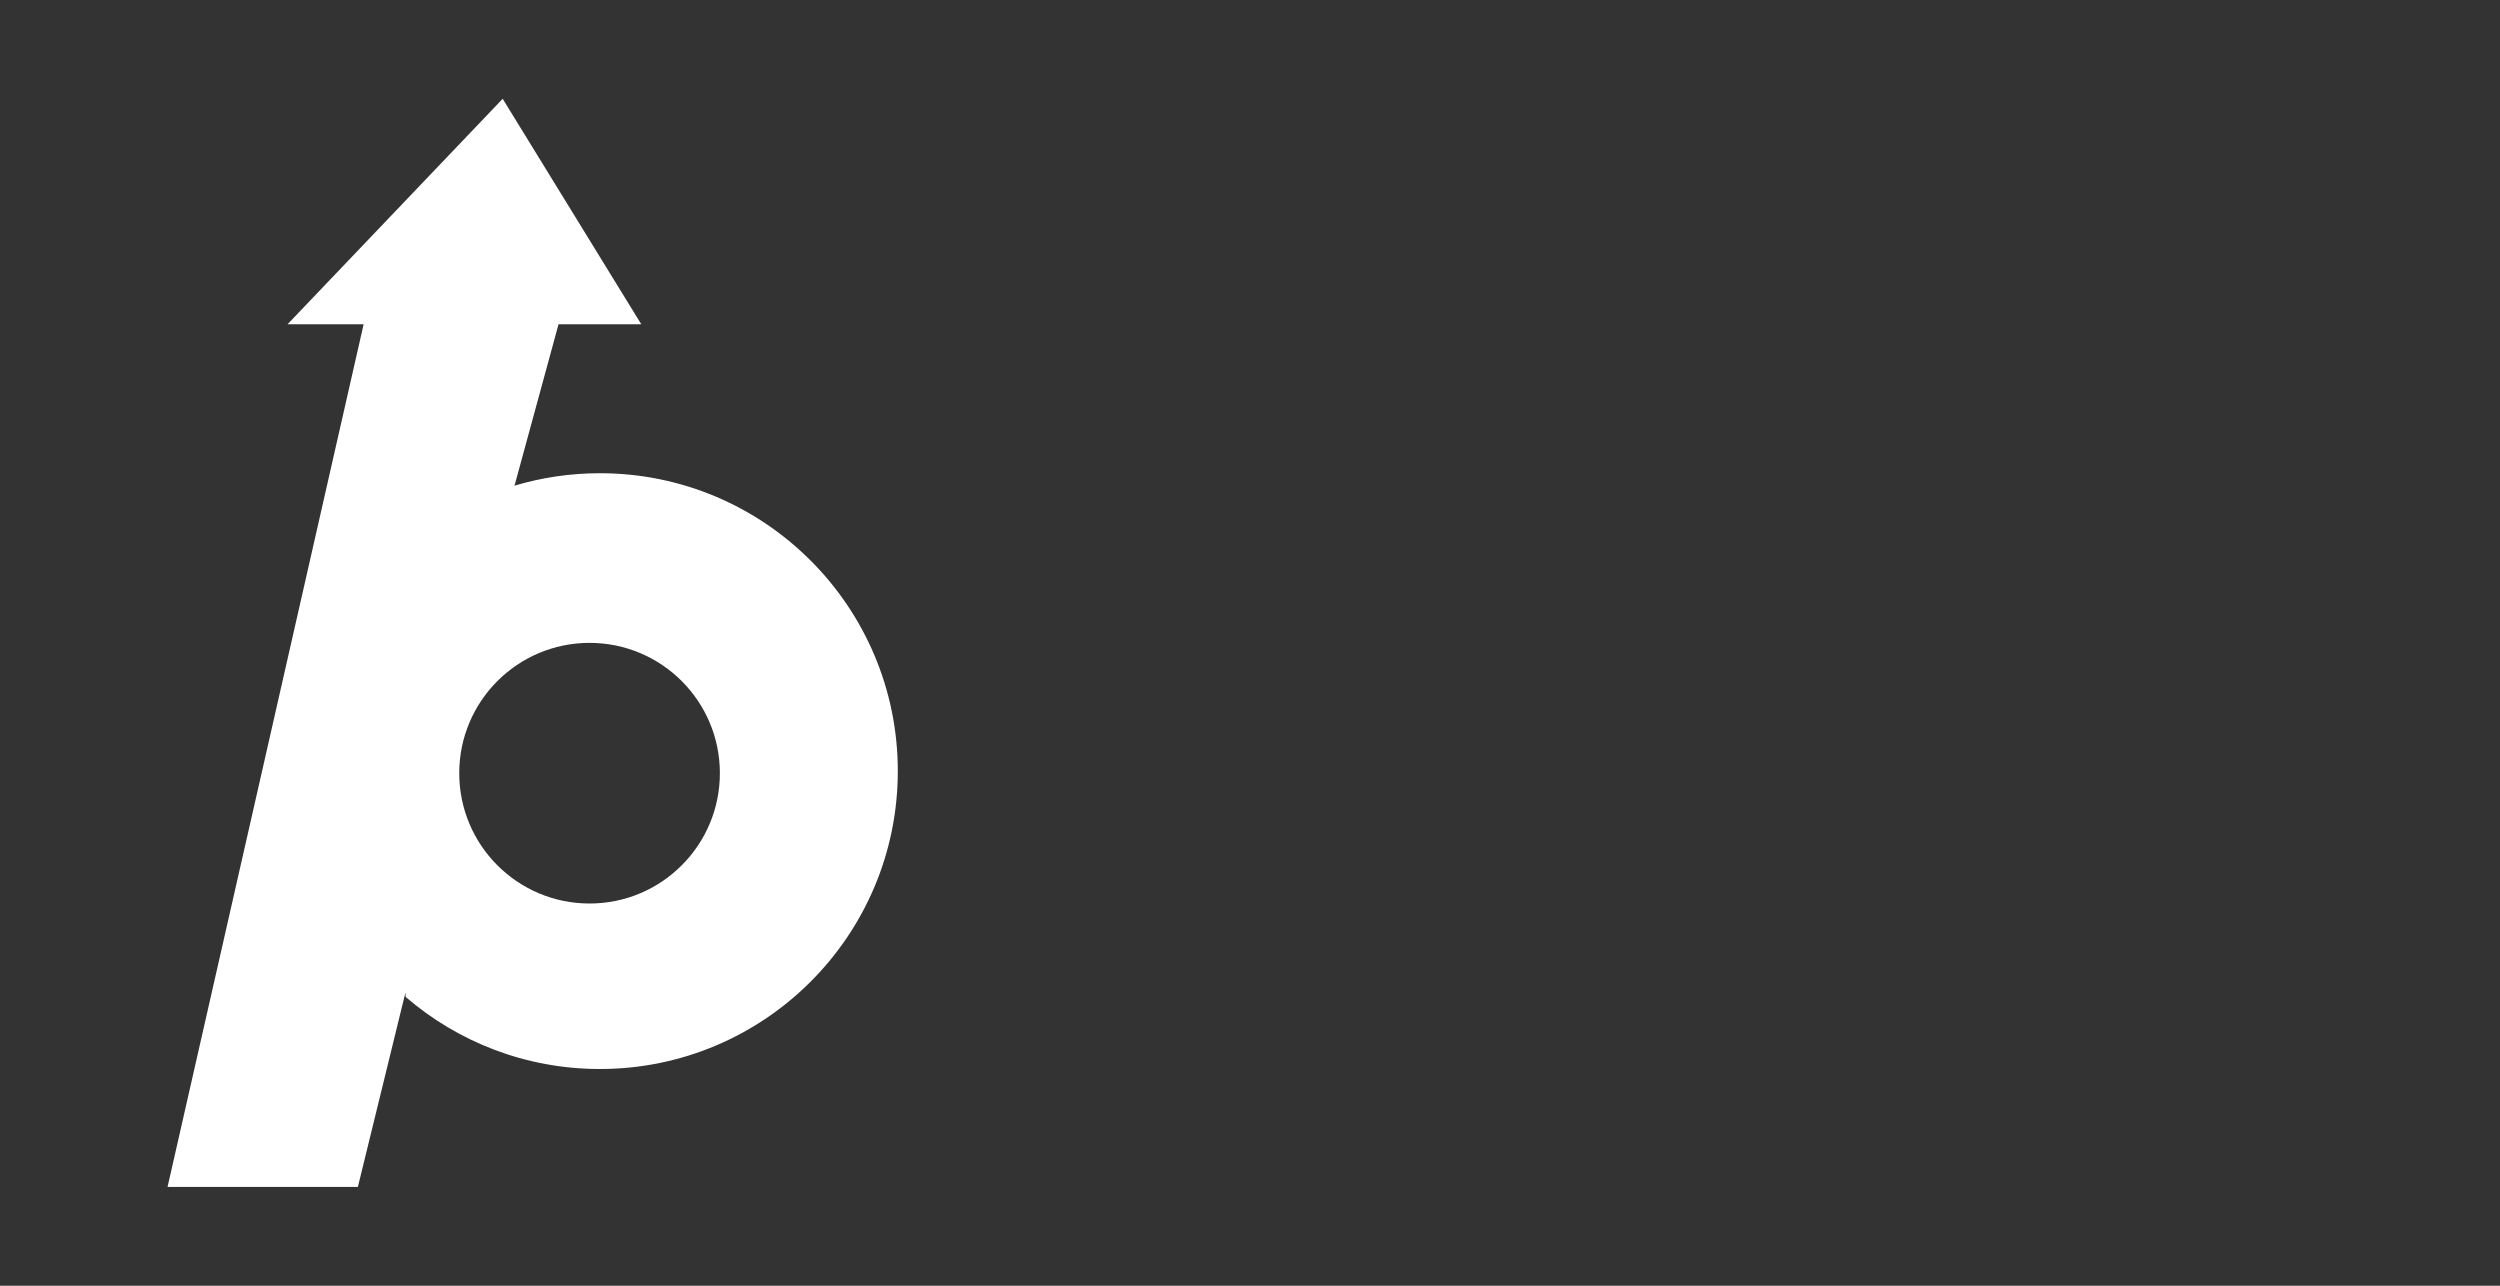
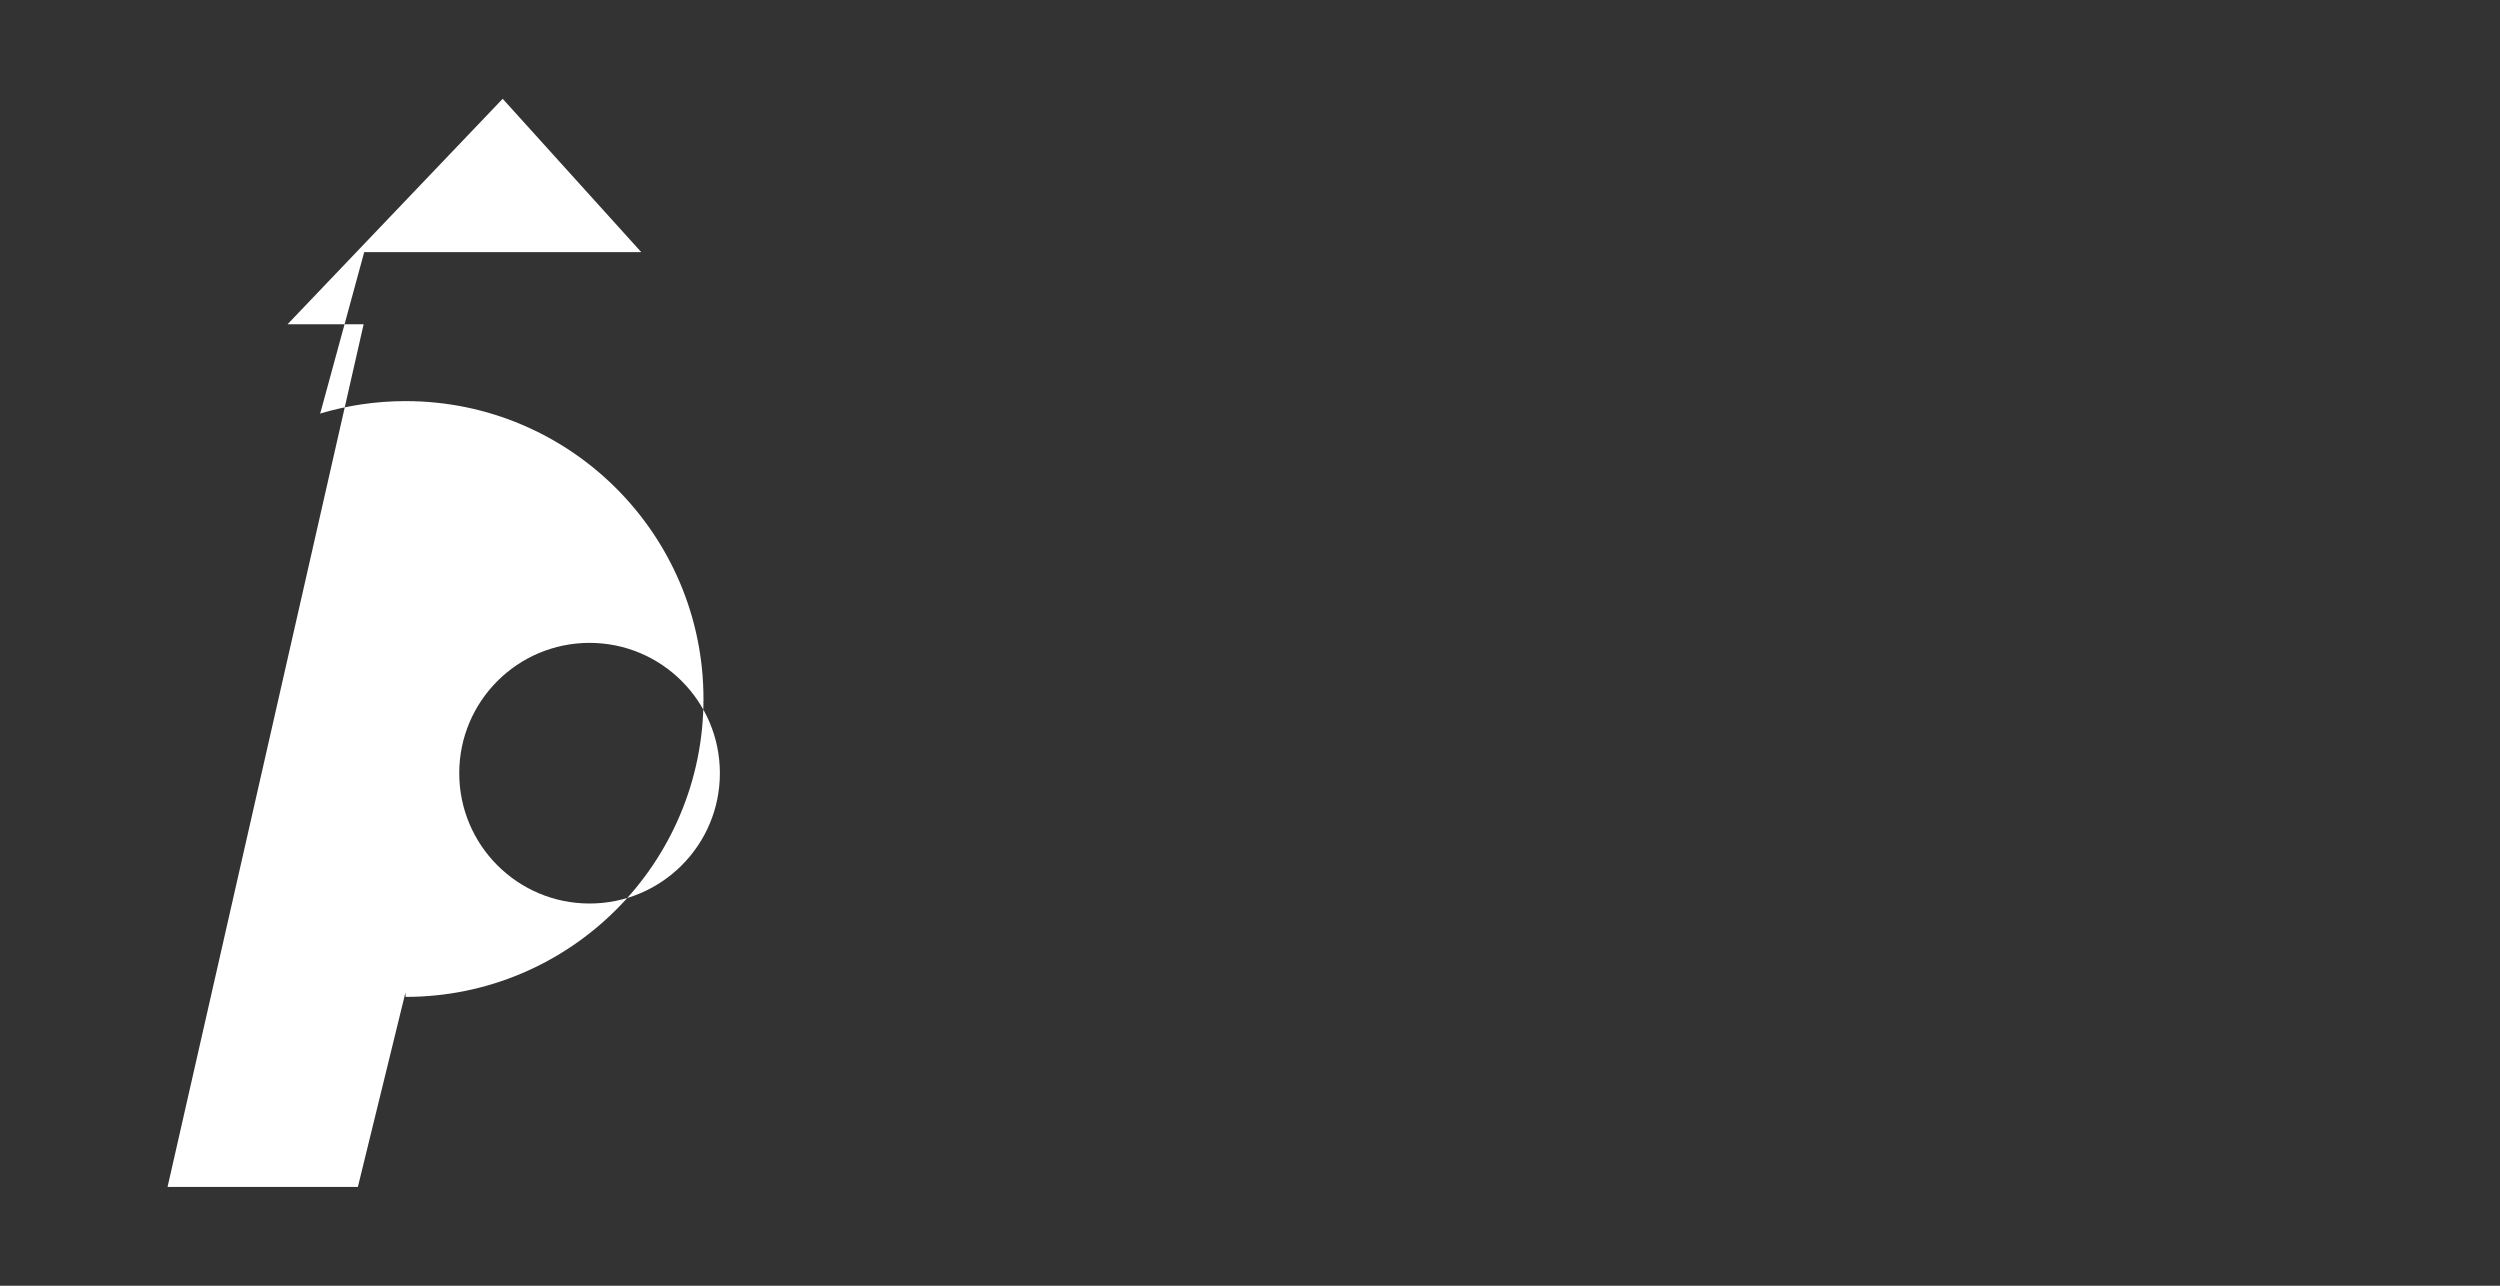
<svg xmlns="http://www.w3.org/2000/svg" version="1.1" id="Capa_1" x="0px" y="0px" width="350px" height="180px" viewBox="0 0 350 180" enable-background="new 0 0 350 180" xml:space="preserve">
  <rect x="0" y="0" width="350" height="180" fill="#333333" stroke="none" />
-   <path fill="#FFFFFF" enable-background="new    " d="M23.458,166.17h26.644l6.662-27.224l0.018,0.618  c7.304,6.294,16.81,10.096,27.205,10.096c23.033,0,41.705-18.673,41.705-41.704c0-23.032-18.671-41.704-41.705-41.704  c-4.16,0-8.18,0.611-11.972,1.745l0.098-0.297l6.082-22.302H89.78L70.375,13.83L40.256,45.398h10.652L23.458,166.17z   M64.294,108.246c0-10.073,8.168-18.244,18.245-18.244c10.076,0,18.244,8.171,18.244,18.244c0,10.076-8.168,18.246-18.244,18.246  C72.462,126.492,64.294,118.322,64.294,108.246z" />
+   <path fill="#FFFFFF" enable-background="new    " d="M23.458,166.17h26.644l6.662-27.224l0.018,0.618  c23.033,0,41.705-18.673,41.705-41.704c0-23.032-18.671-41.704-41.705-41.704  c-4.16,0-8.18,0.611-11.972,1.745l0.098-0.297l6.082-22.302H89.78L70.375,13.83L40.256,45.398h10.652L23.458,166.17z   M64.294,108.246c0-10.073,8.168-18.244,18.245-18.244c10.076,0,18.244,8.171,18.244,18.244c0,10.076-8.168,18.246-18.244,18.246  C72.462,126.492,64.294,118.322,64.294,108.246z" />
</svg>